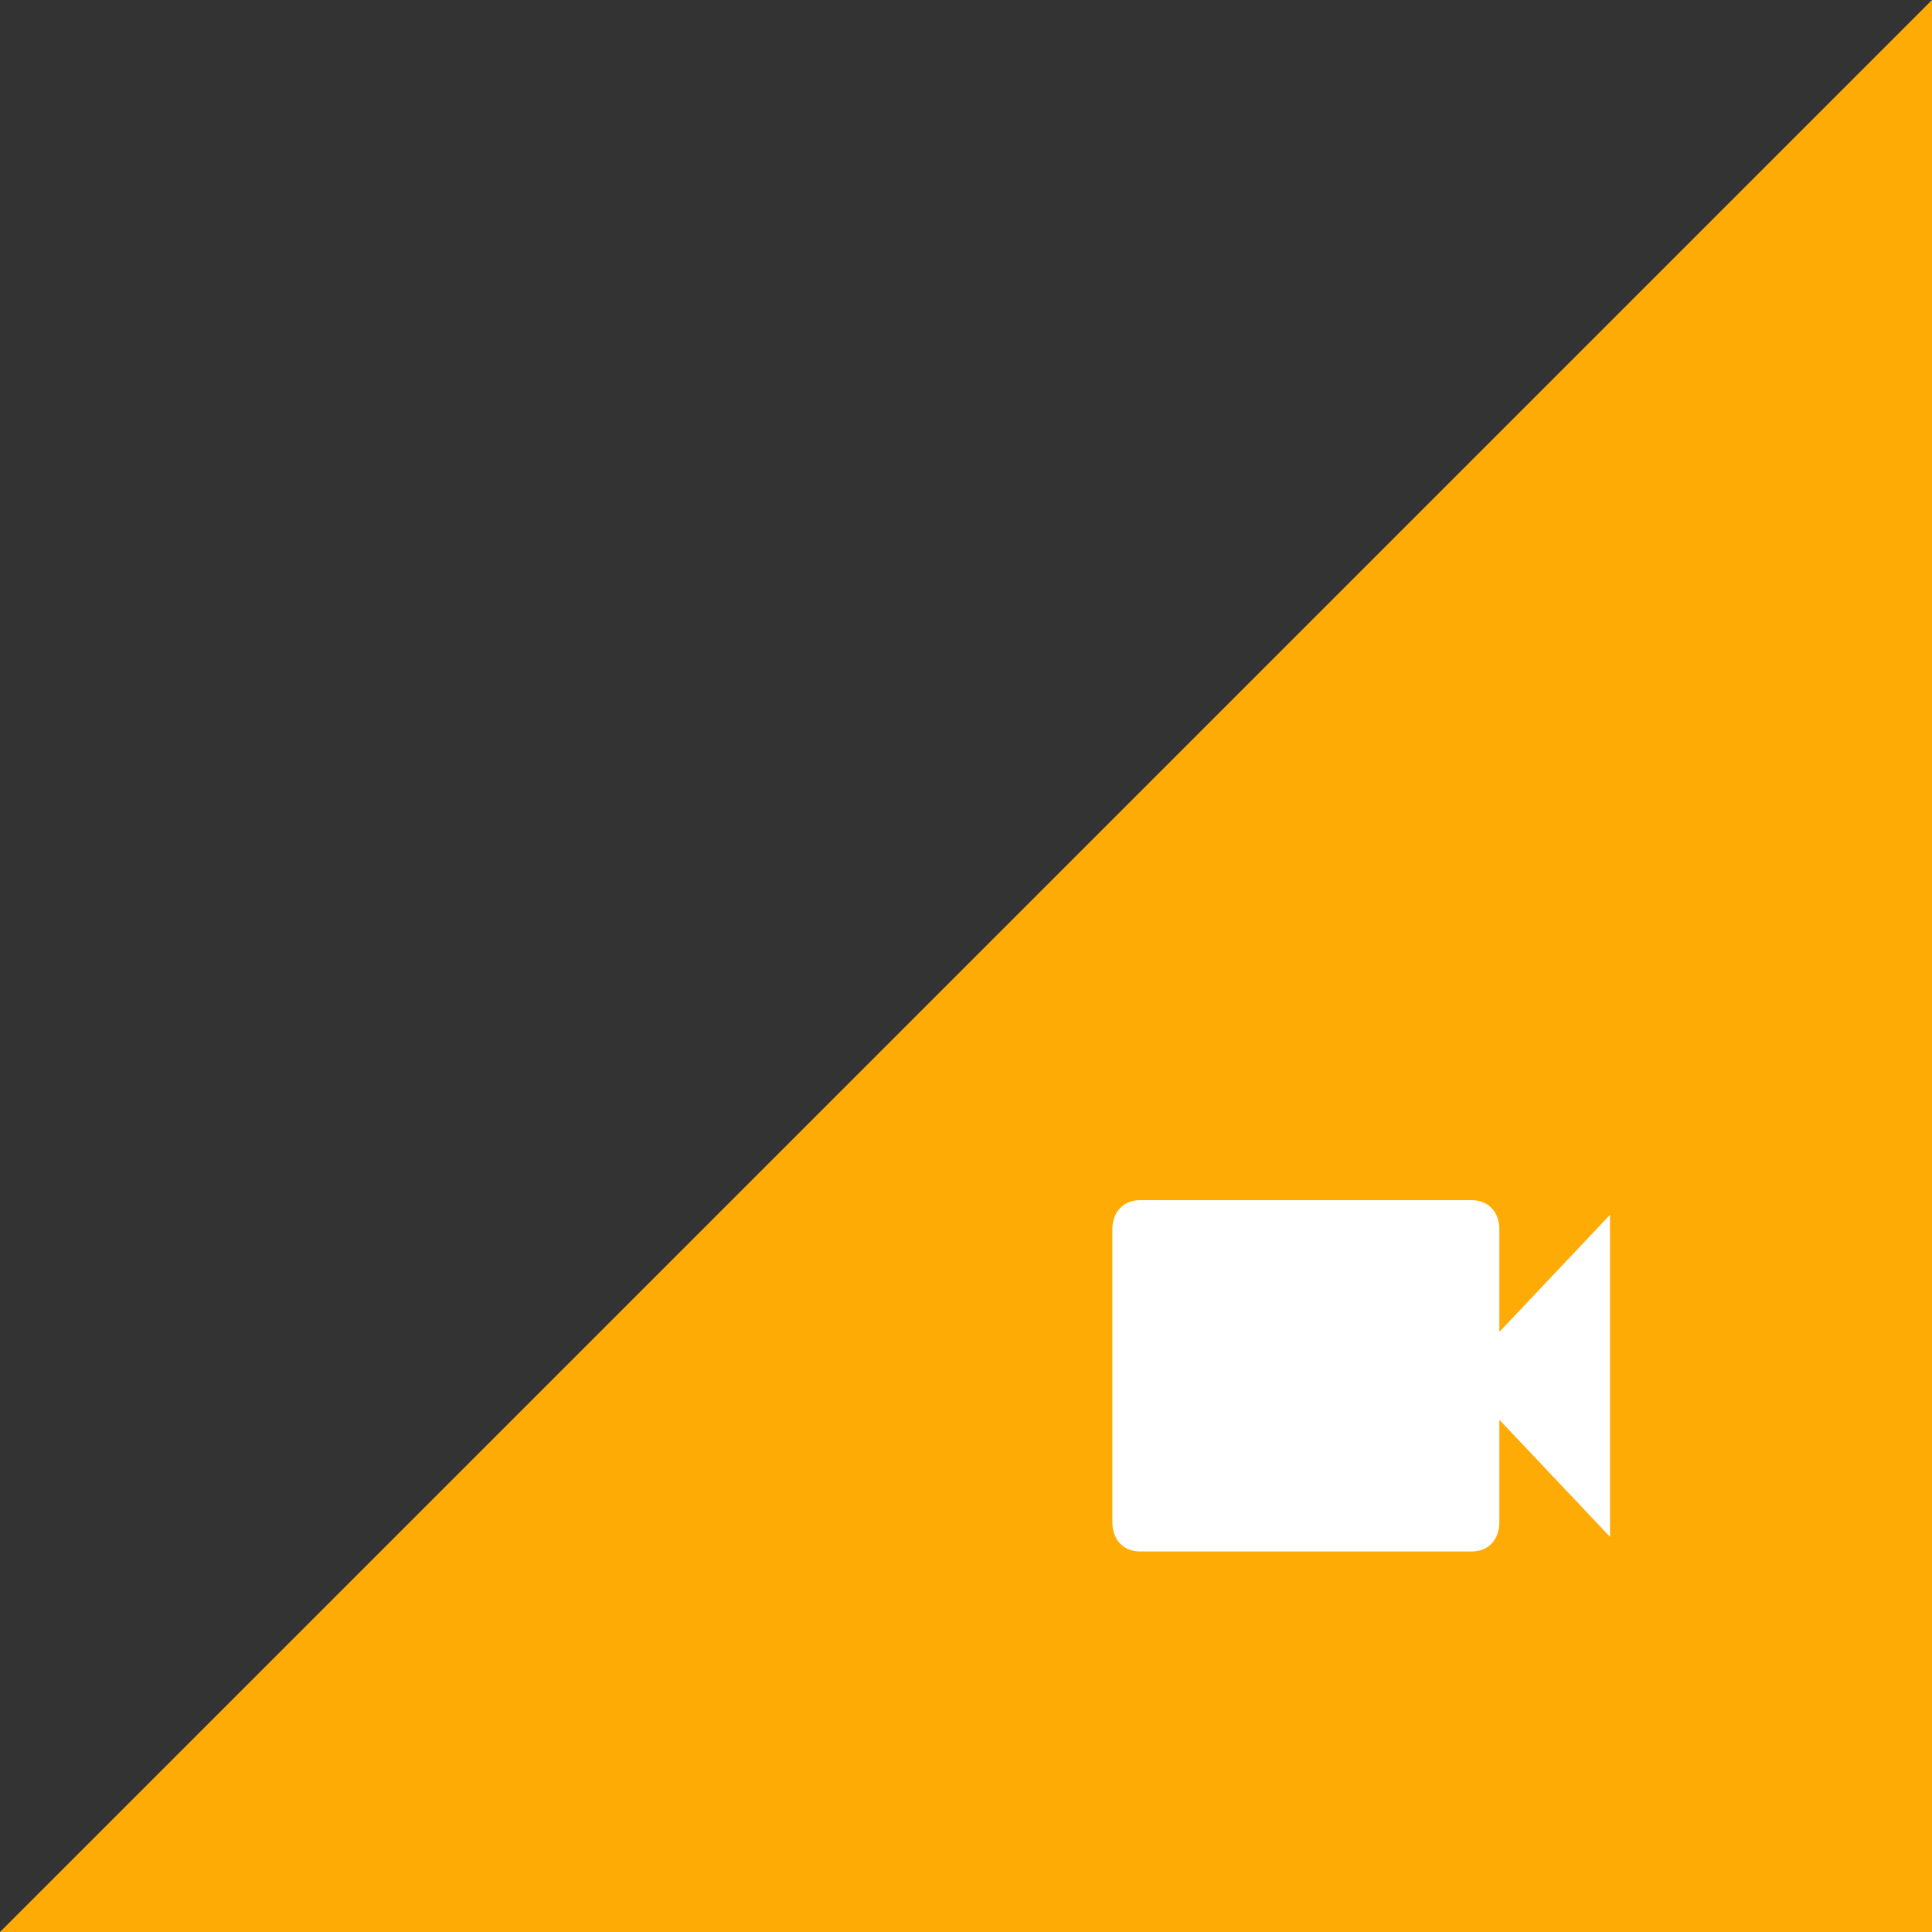
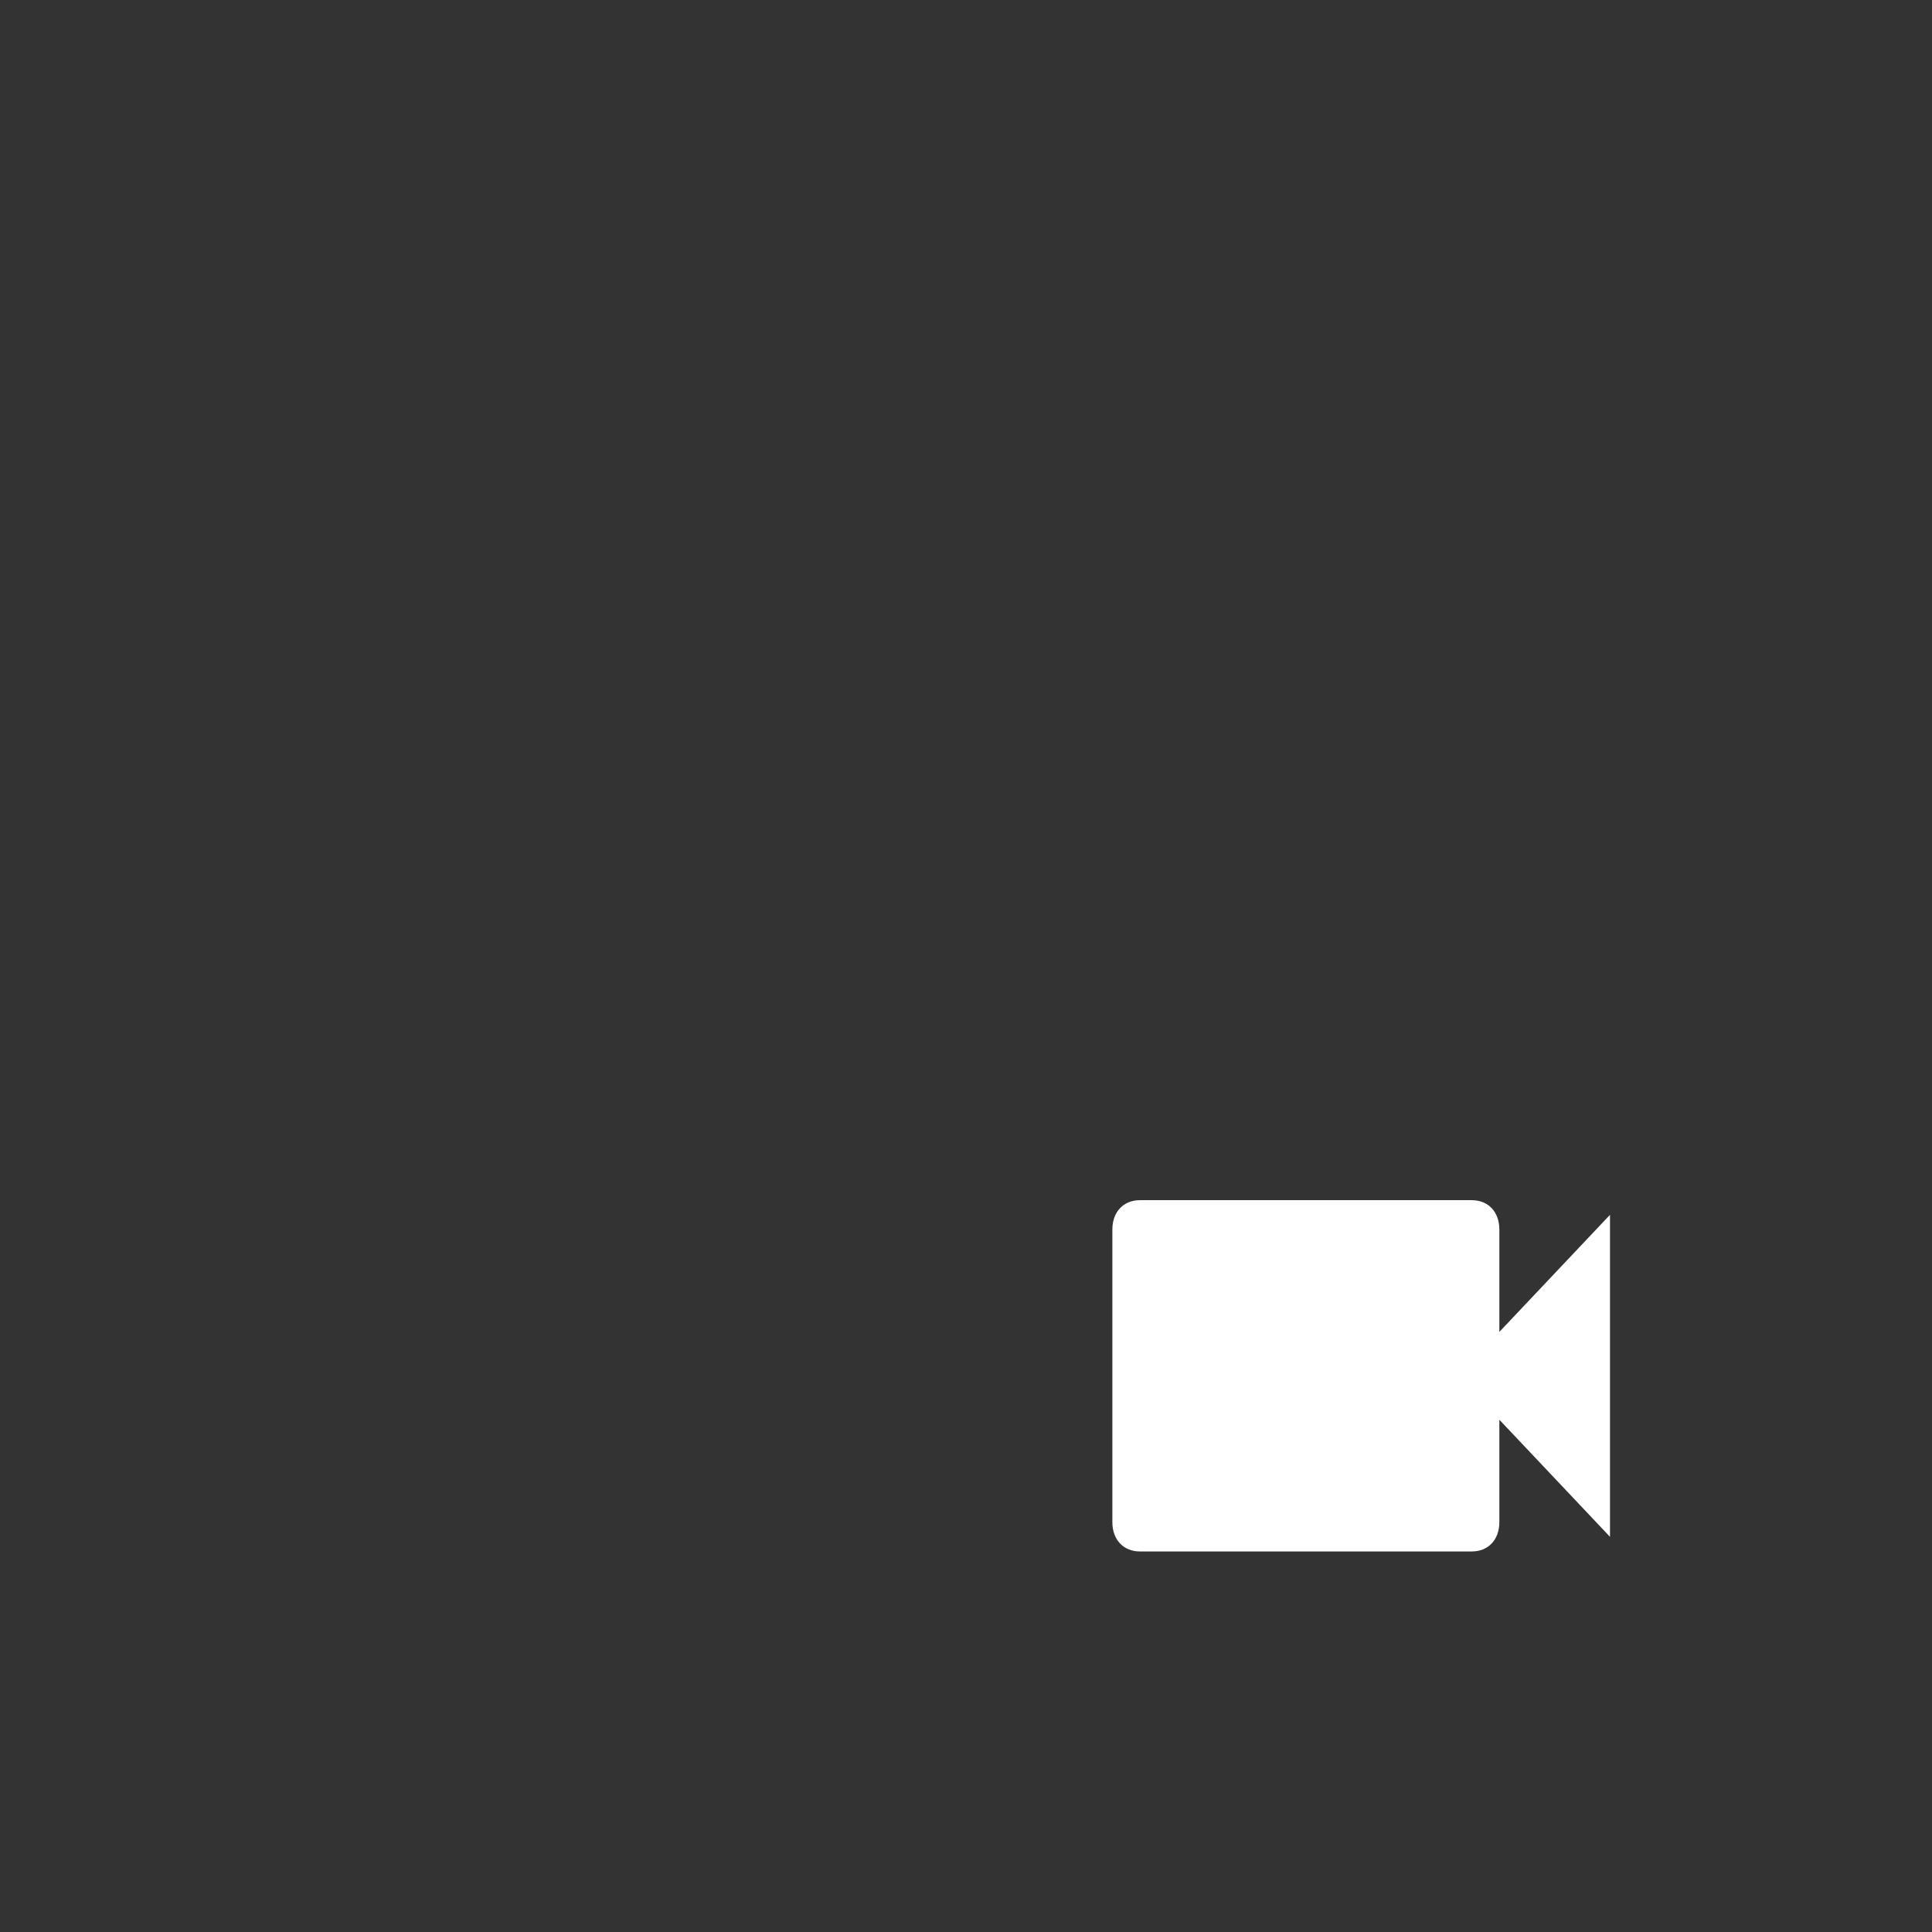
<svg xmlns="http://www.w3.org/2000/svg" width="66px" height="66px" viewBox="0 0 66 66">
  <rect x="0" y="0" width="66" height="66" fill="#333333" stroke="none" />
-   <path fillRule="evenodd" d="M 66 0C 66 0 66 66 66 66 66 66 0 66 0 66 0 66 66 0 66 0Z" fill="rgb(255,171,5)" />
-   <path fillRule="evenodd" d="M 51.22 45.5C 51.22 45.5 51.22 42 51.22 42 51.22 41.4 50.84 41 50.28 41 50.28 41 38.94 41 38.94 41 38.38 41 38 41.4 38 42 38 42 38 52 38 52 38 52.6 38.38 53 38.94 53 38.94 53 50.28 53 50.28 53 50.84 53 51.22 52.6 51.22 52 51.22 52 51.22 48.5 51.22 48.5 51.22 48.5 55 52.5 55 52.5 55 52.5 55 41.5 55 41.5 55 41.5 51.22 45.5 51.22 45.5Z" fill="rgb(255,255,255)" />
+   <path fillRule="evenodd" d="M 51.22 45.5C 51.22 45.5 51.22 42 51.22 42 51.22 41.4 50.84 41 50.28 41 50.28 41 38.94 41 38.94 41 38.38 41 38 41.4 38 42 38 42 38 52 38 52 38 52.6 38.38 53 38.94 53 38.94 53 50.28 53 50.28 53 50.84 53 51.22 52.6 51.22 52 51.22 52 51.22 48.5 51.22 48.5 51.22 48.5 55 52.5 55 52.5 55 52.5 55 41.5 55 41.5 55 41.5 51.22 45.5 51.22 45.5" fill="rgb(255,255,255)" />
</svg>